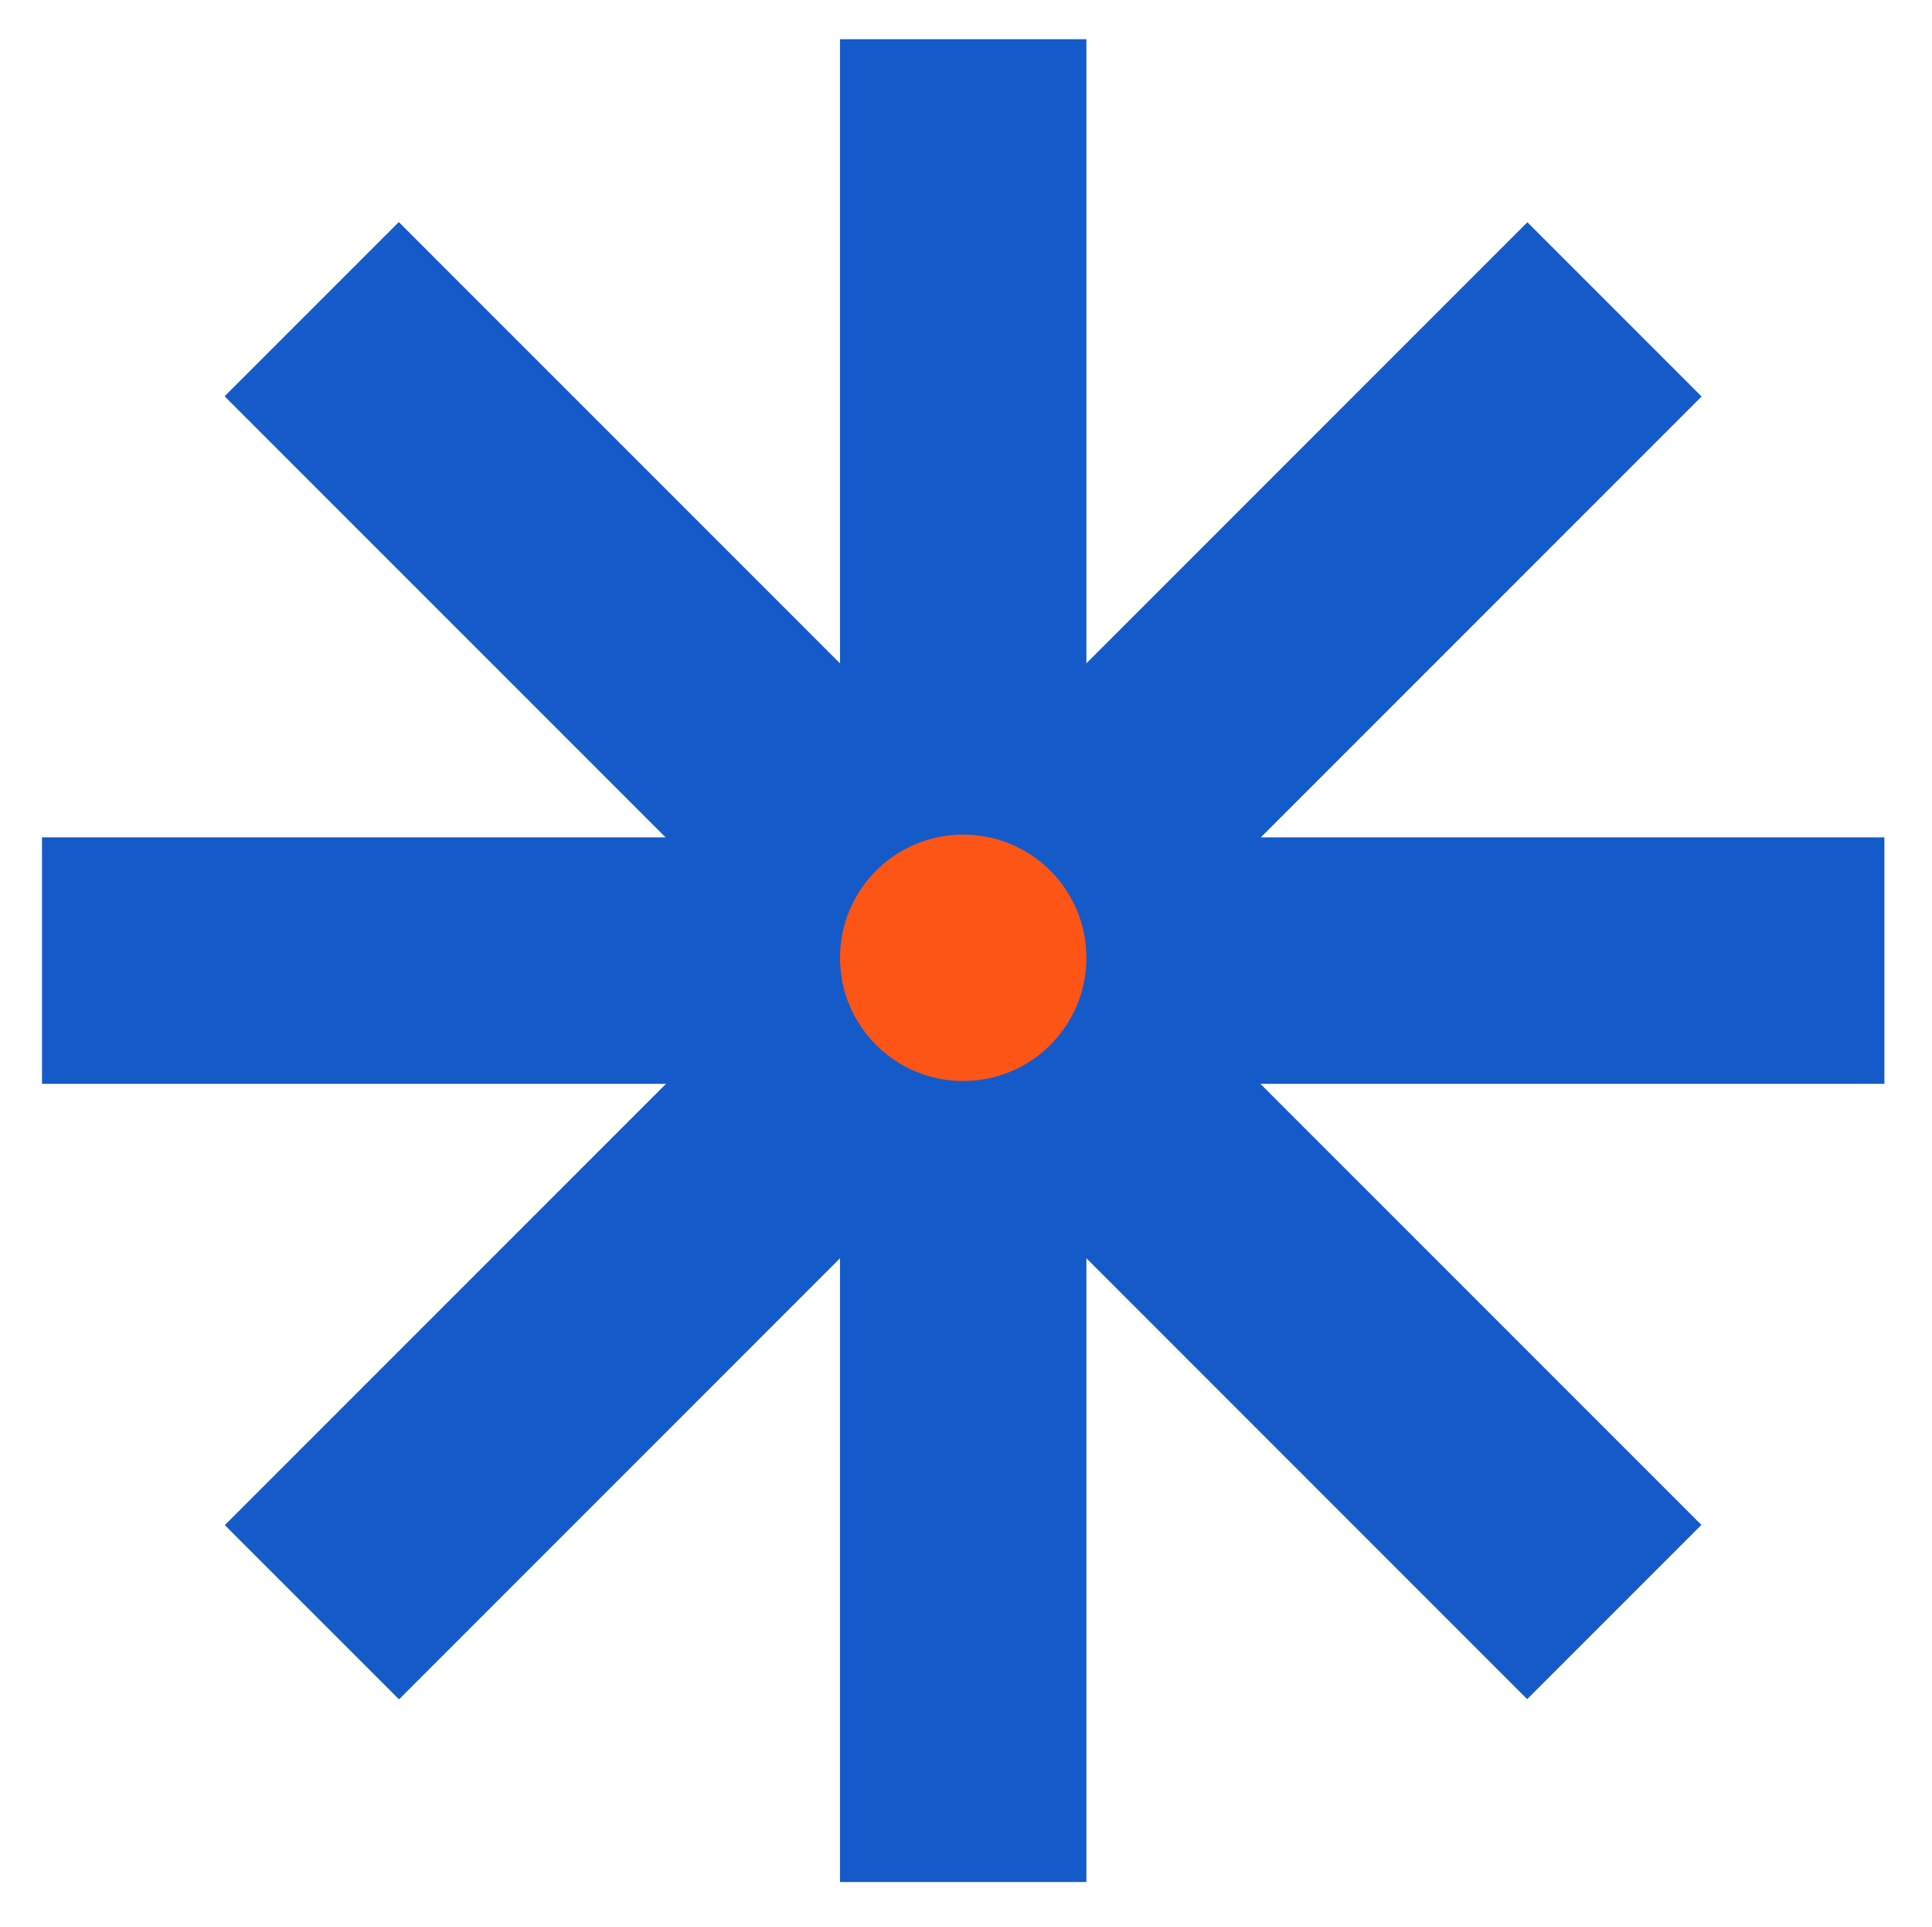
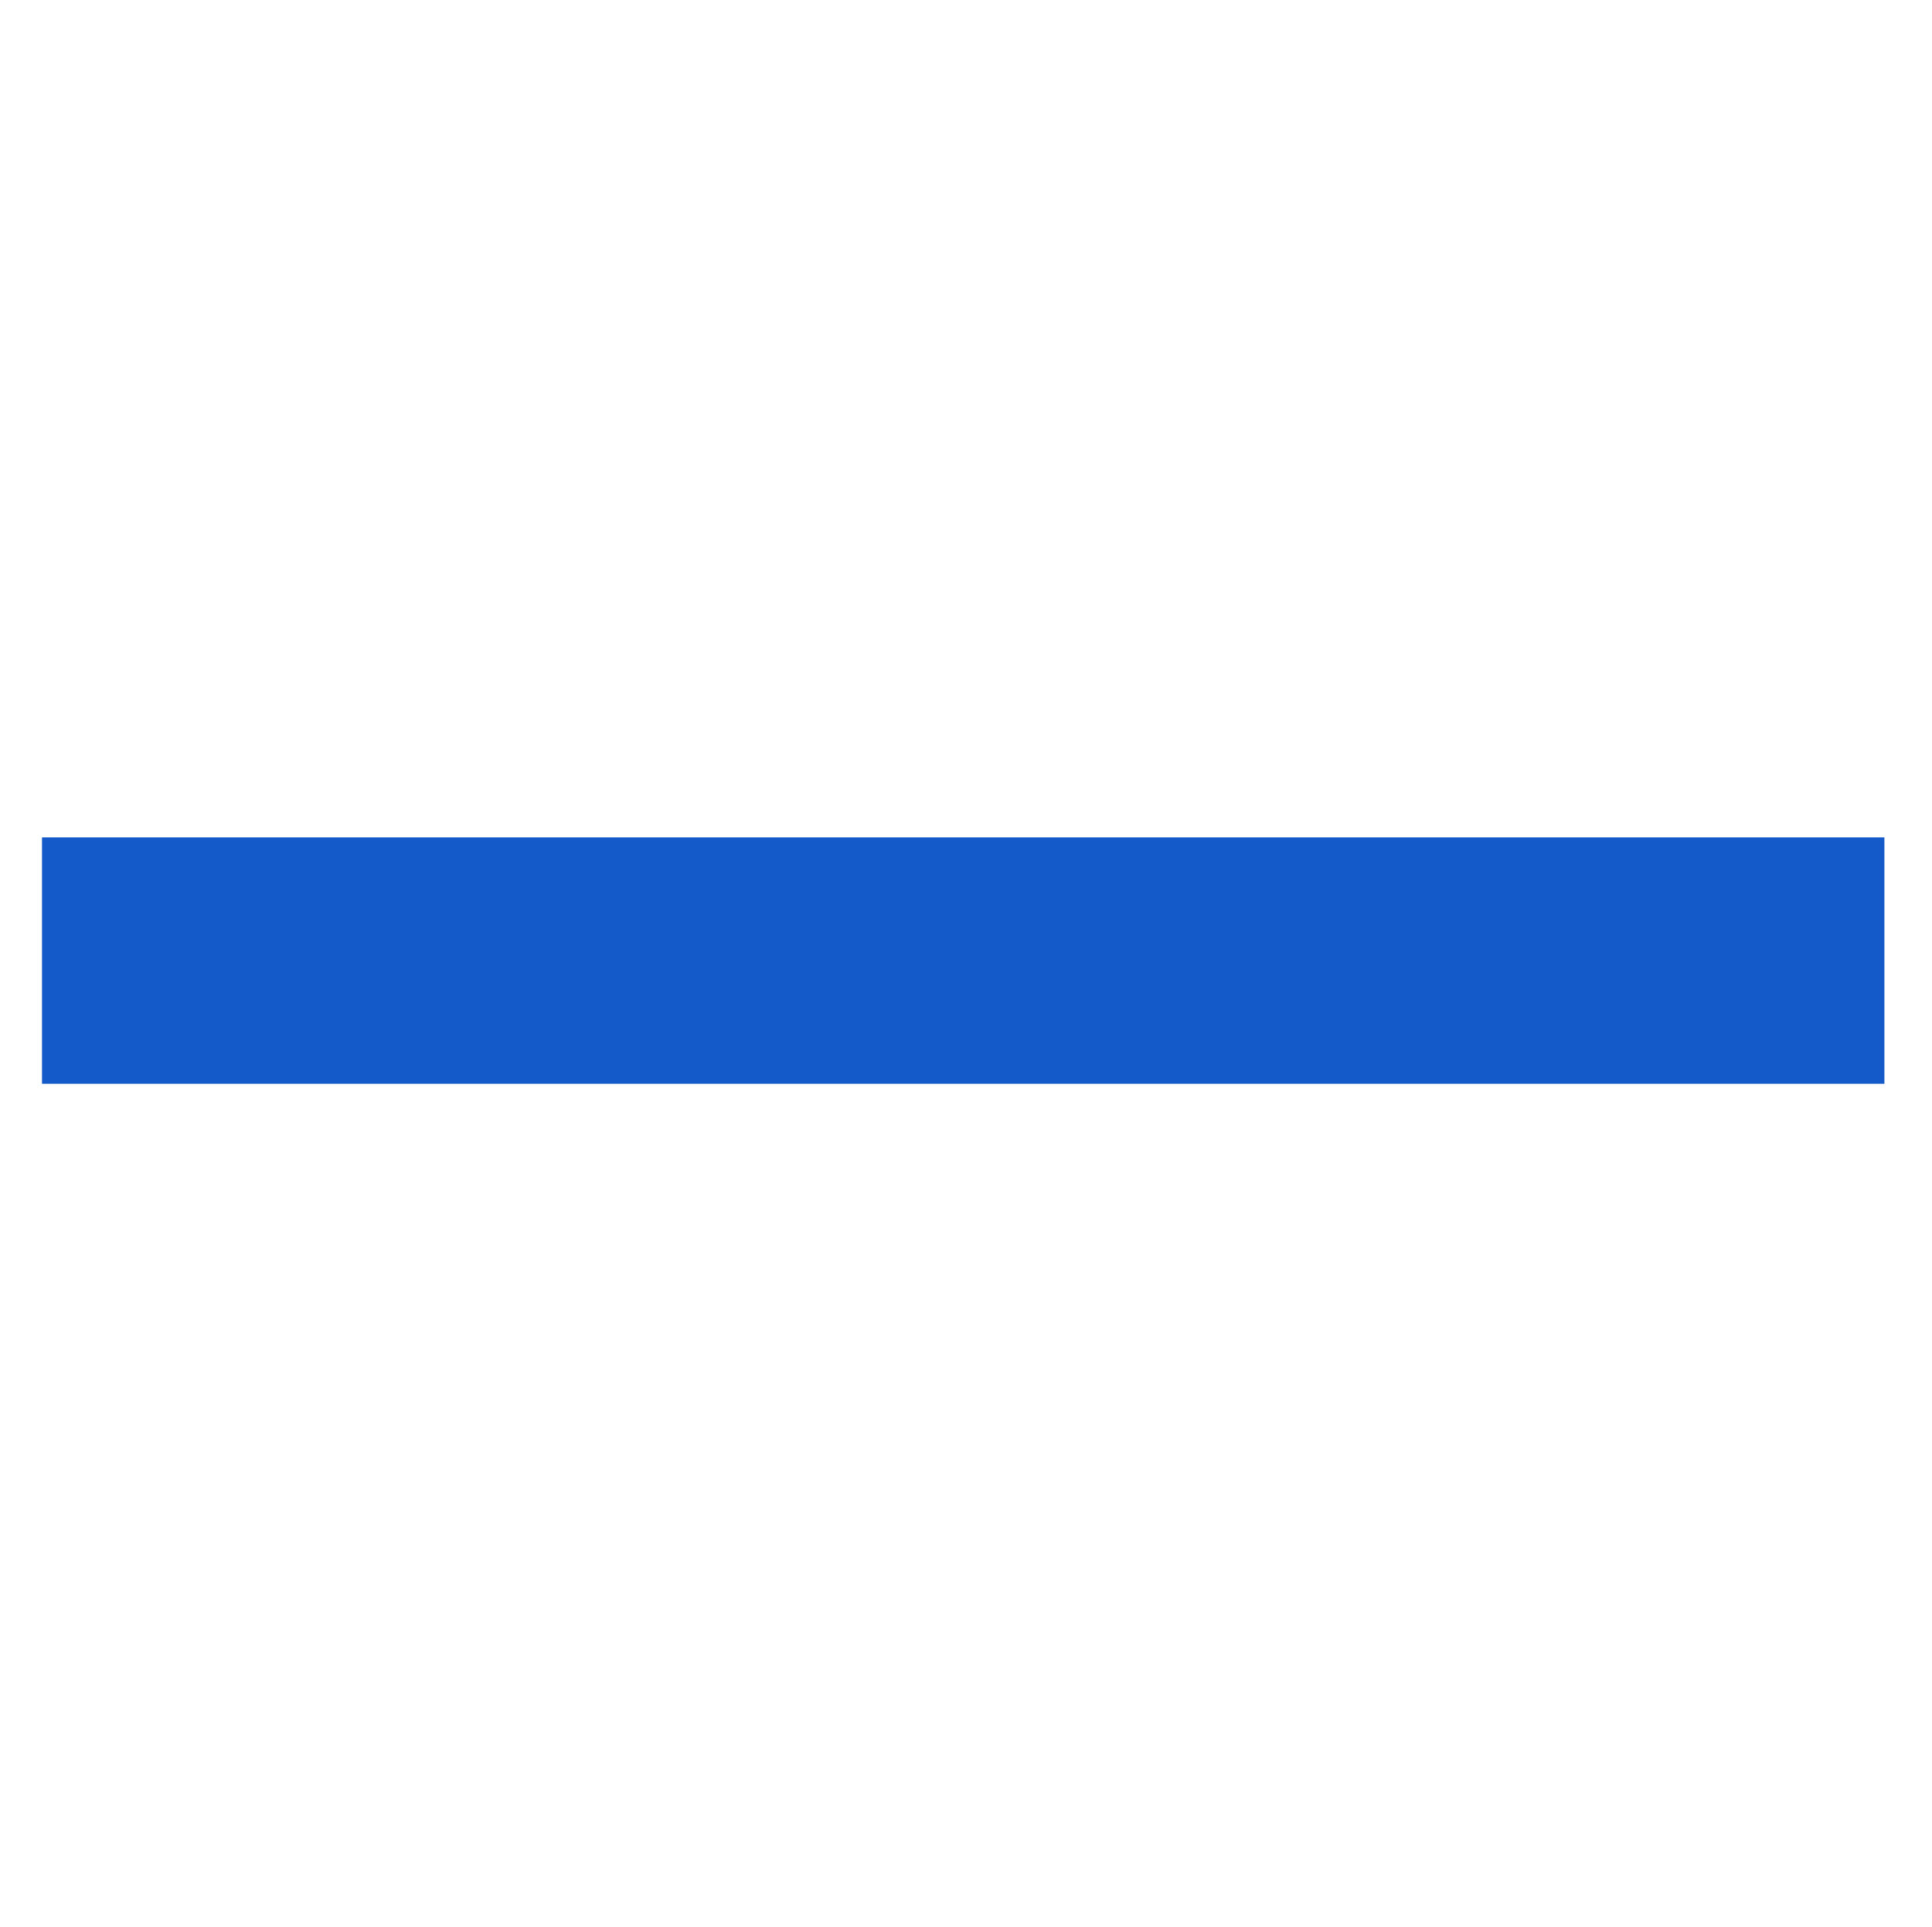
<svg xmlns="http://www.w3.org/2000/svg" x="0px" y="0px" viewBox="0 0 345 344" style="vertical-align: middle; max-width: 100%; width: 100%;" width="100%">
  <g>
-     <rect x="150" y="7" width="44" height="329" fill="rgb(20,91,201)">
-     </rect>
-     <rect x="150" y="7" transform="matrix(0.707 -0.707 0.707 0.707 -70.891 171.853)" width="44" height="329" fill="rgb(20,91,201)">
-     </rect>
    <rect x="150" y="7" transform="matrix(4.485485e-11 -1 1 4.485485e-11 0.5 343.5)" width="44" height="329" fill="rgb(20,91,201)">
    </rect>
-     <rect x="150" y="7" transform="matrix(-0.707 -0.707 0.707 -0.707 172.353 414.391)" width="44" height="329" fill="rgb(20,91,201)">
-     </rect>
-     <circle cx="172" cy="171" r="22" fill="rgb(252,85,22)">
-     </circle>
  </g>
</svg>